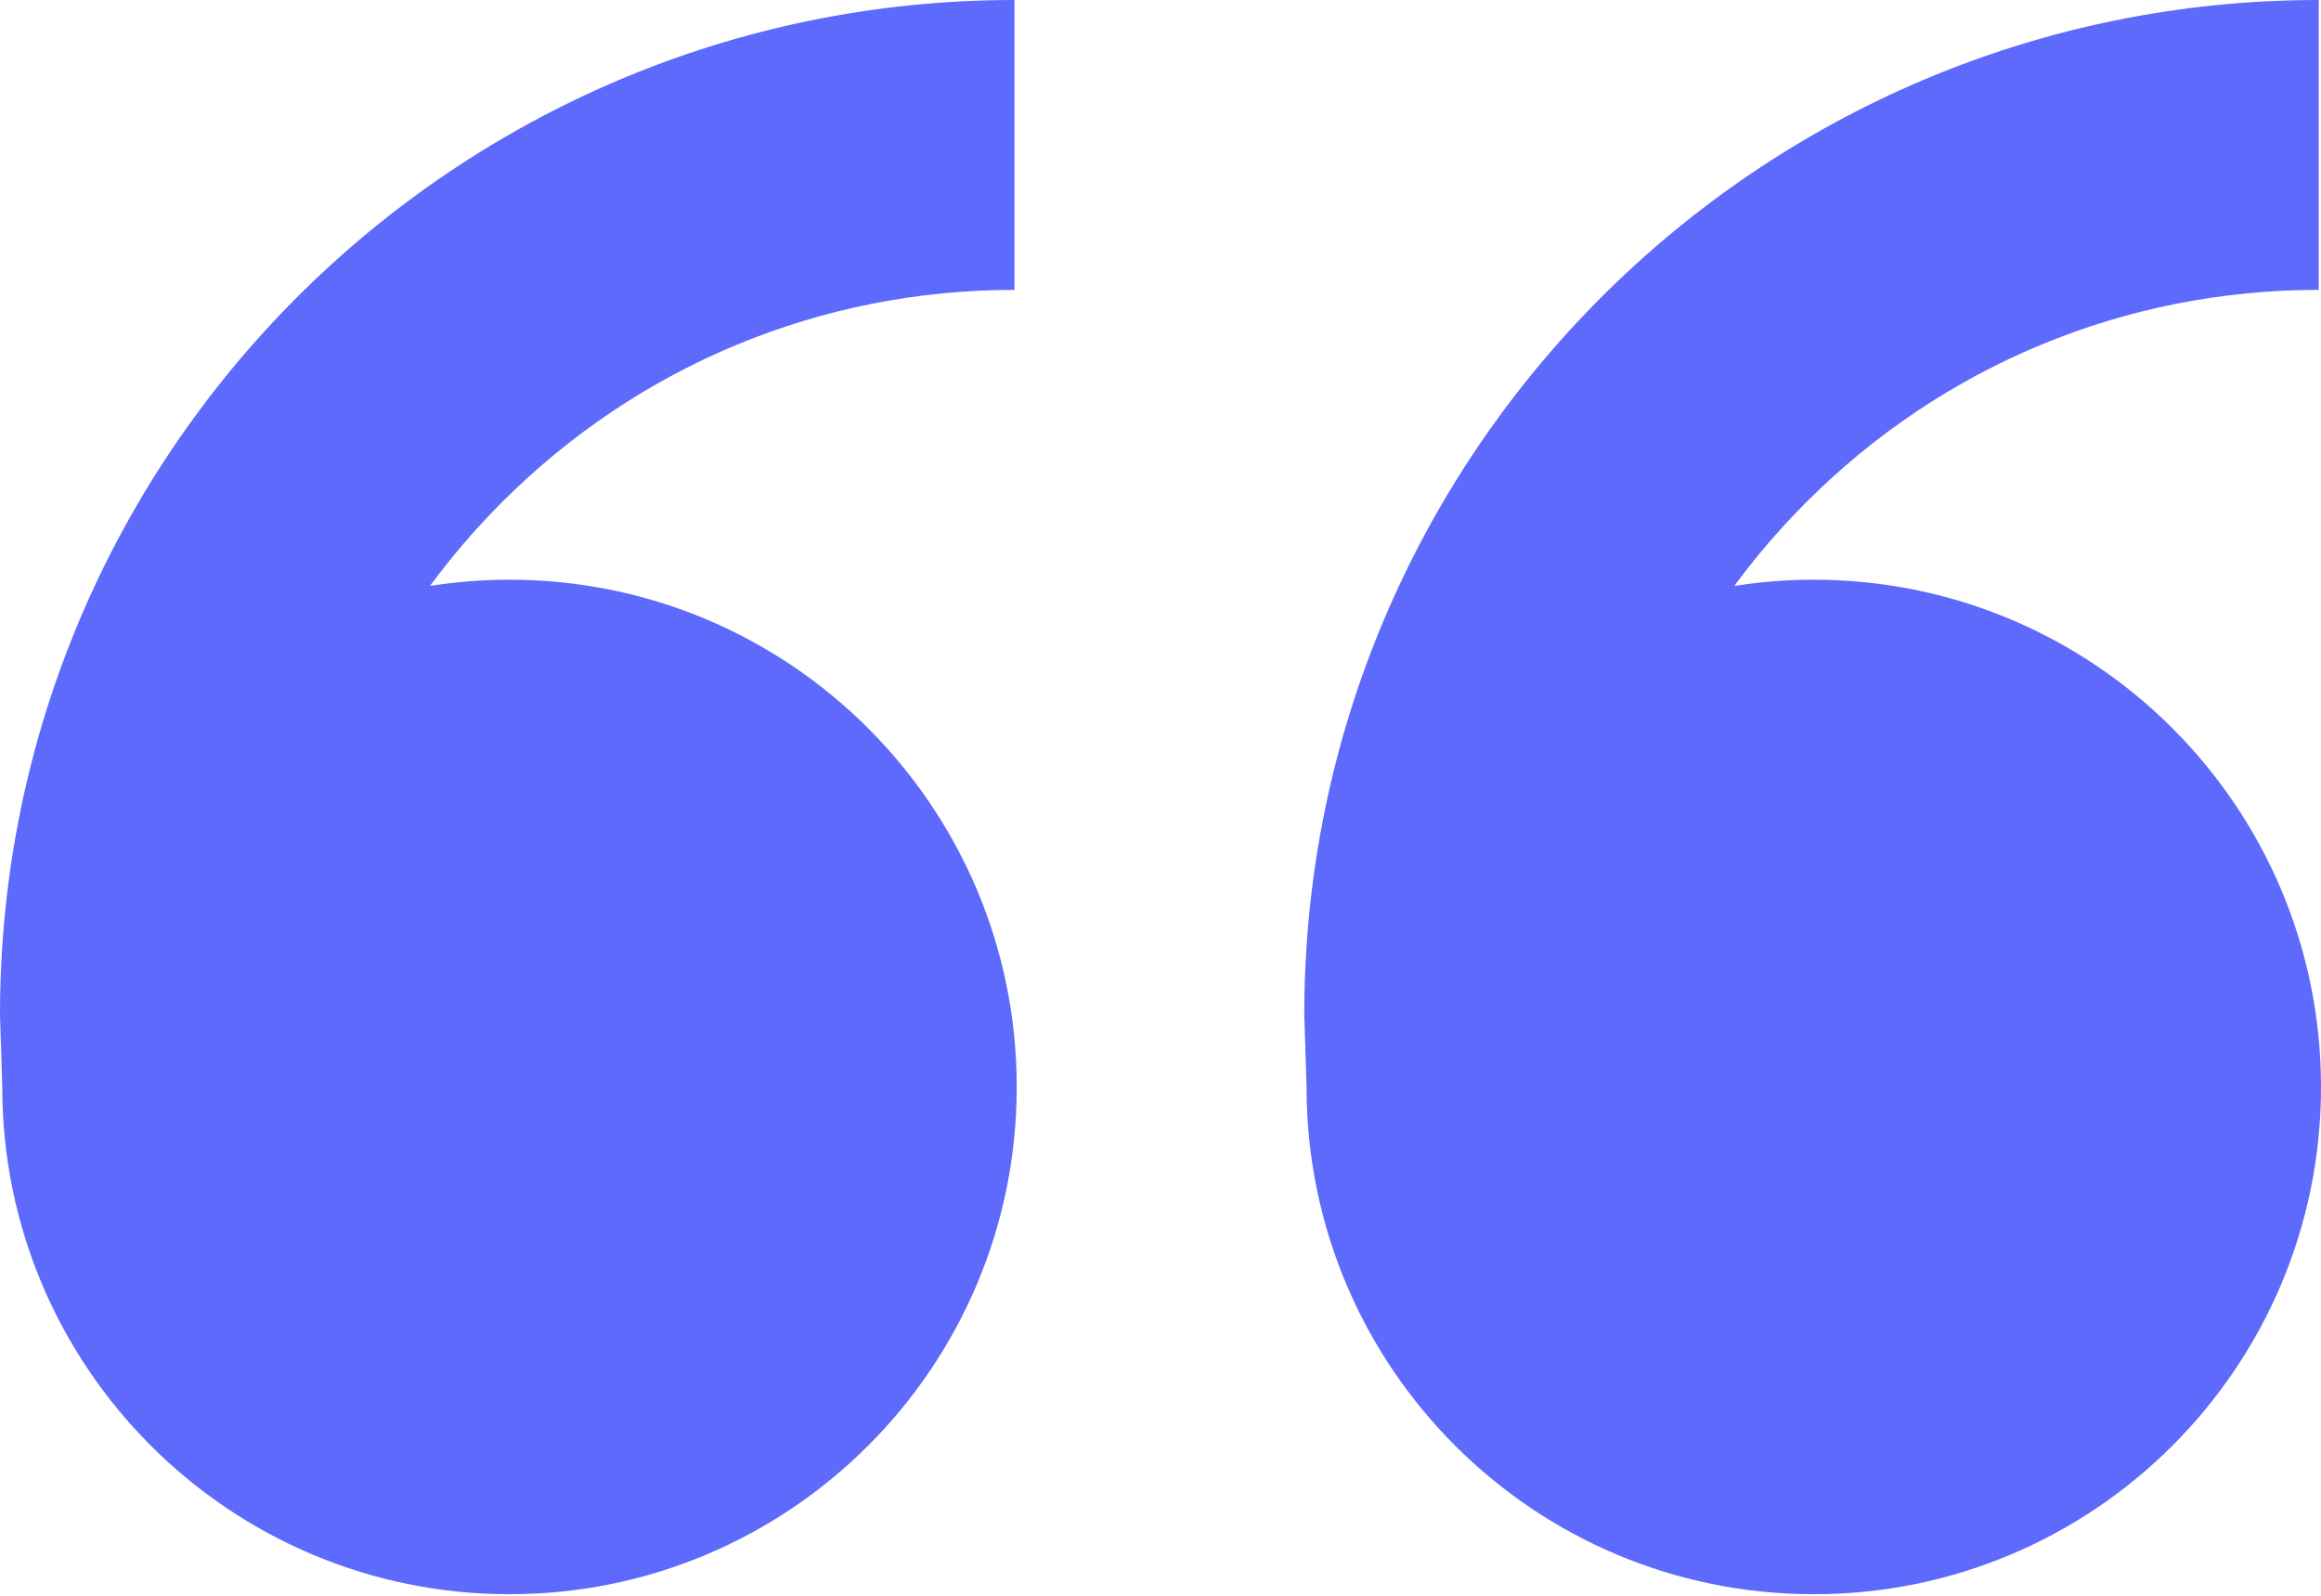
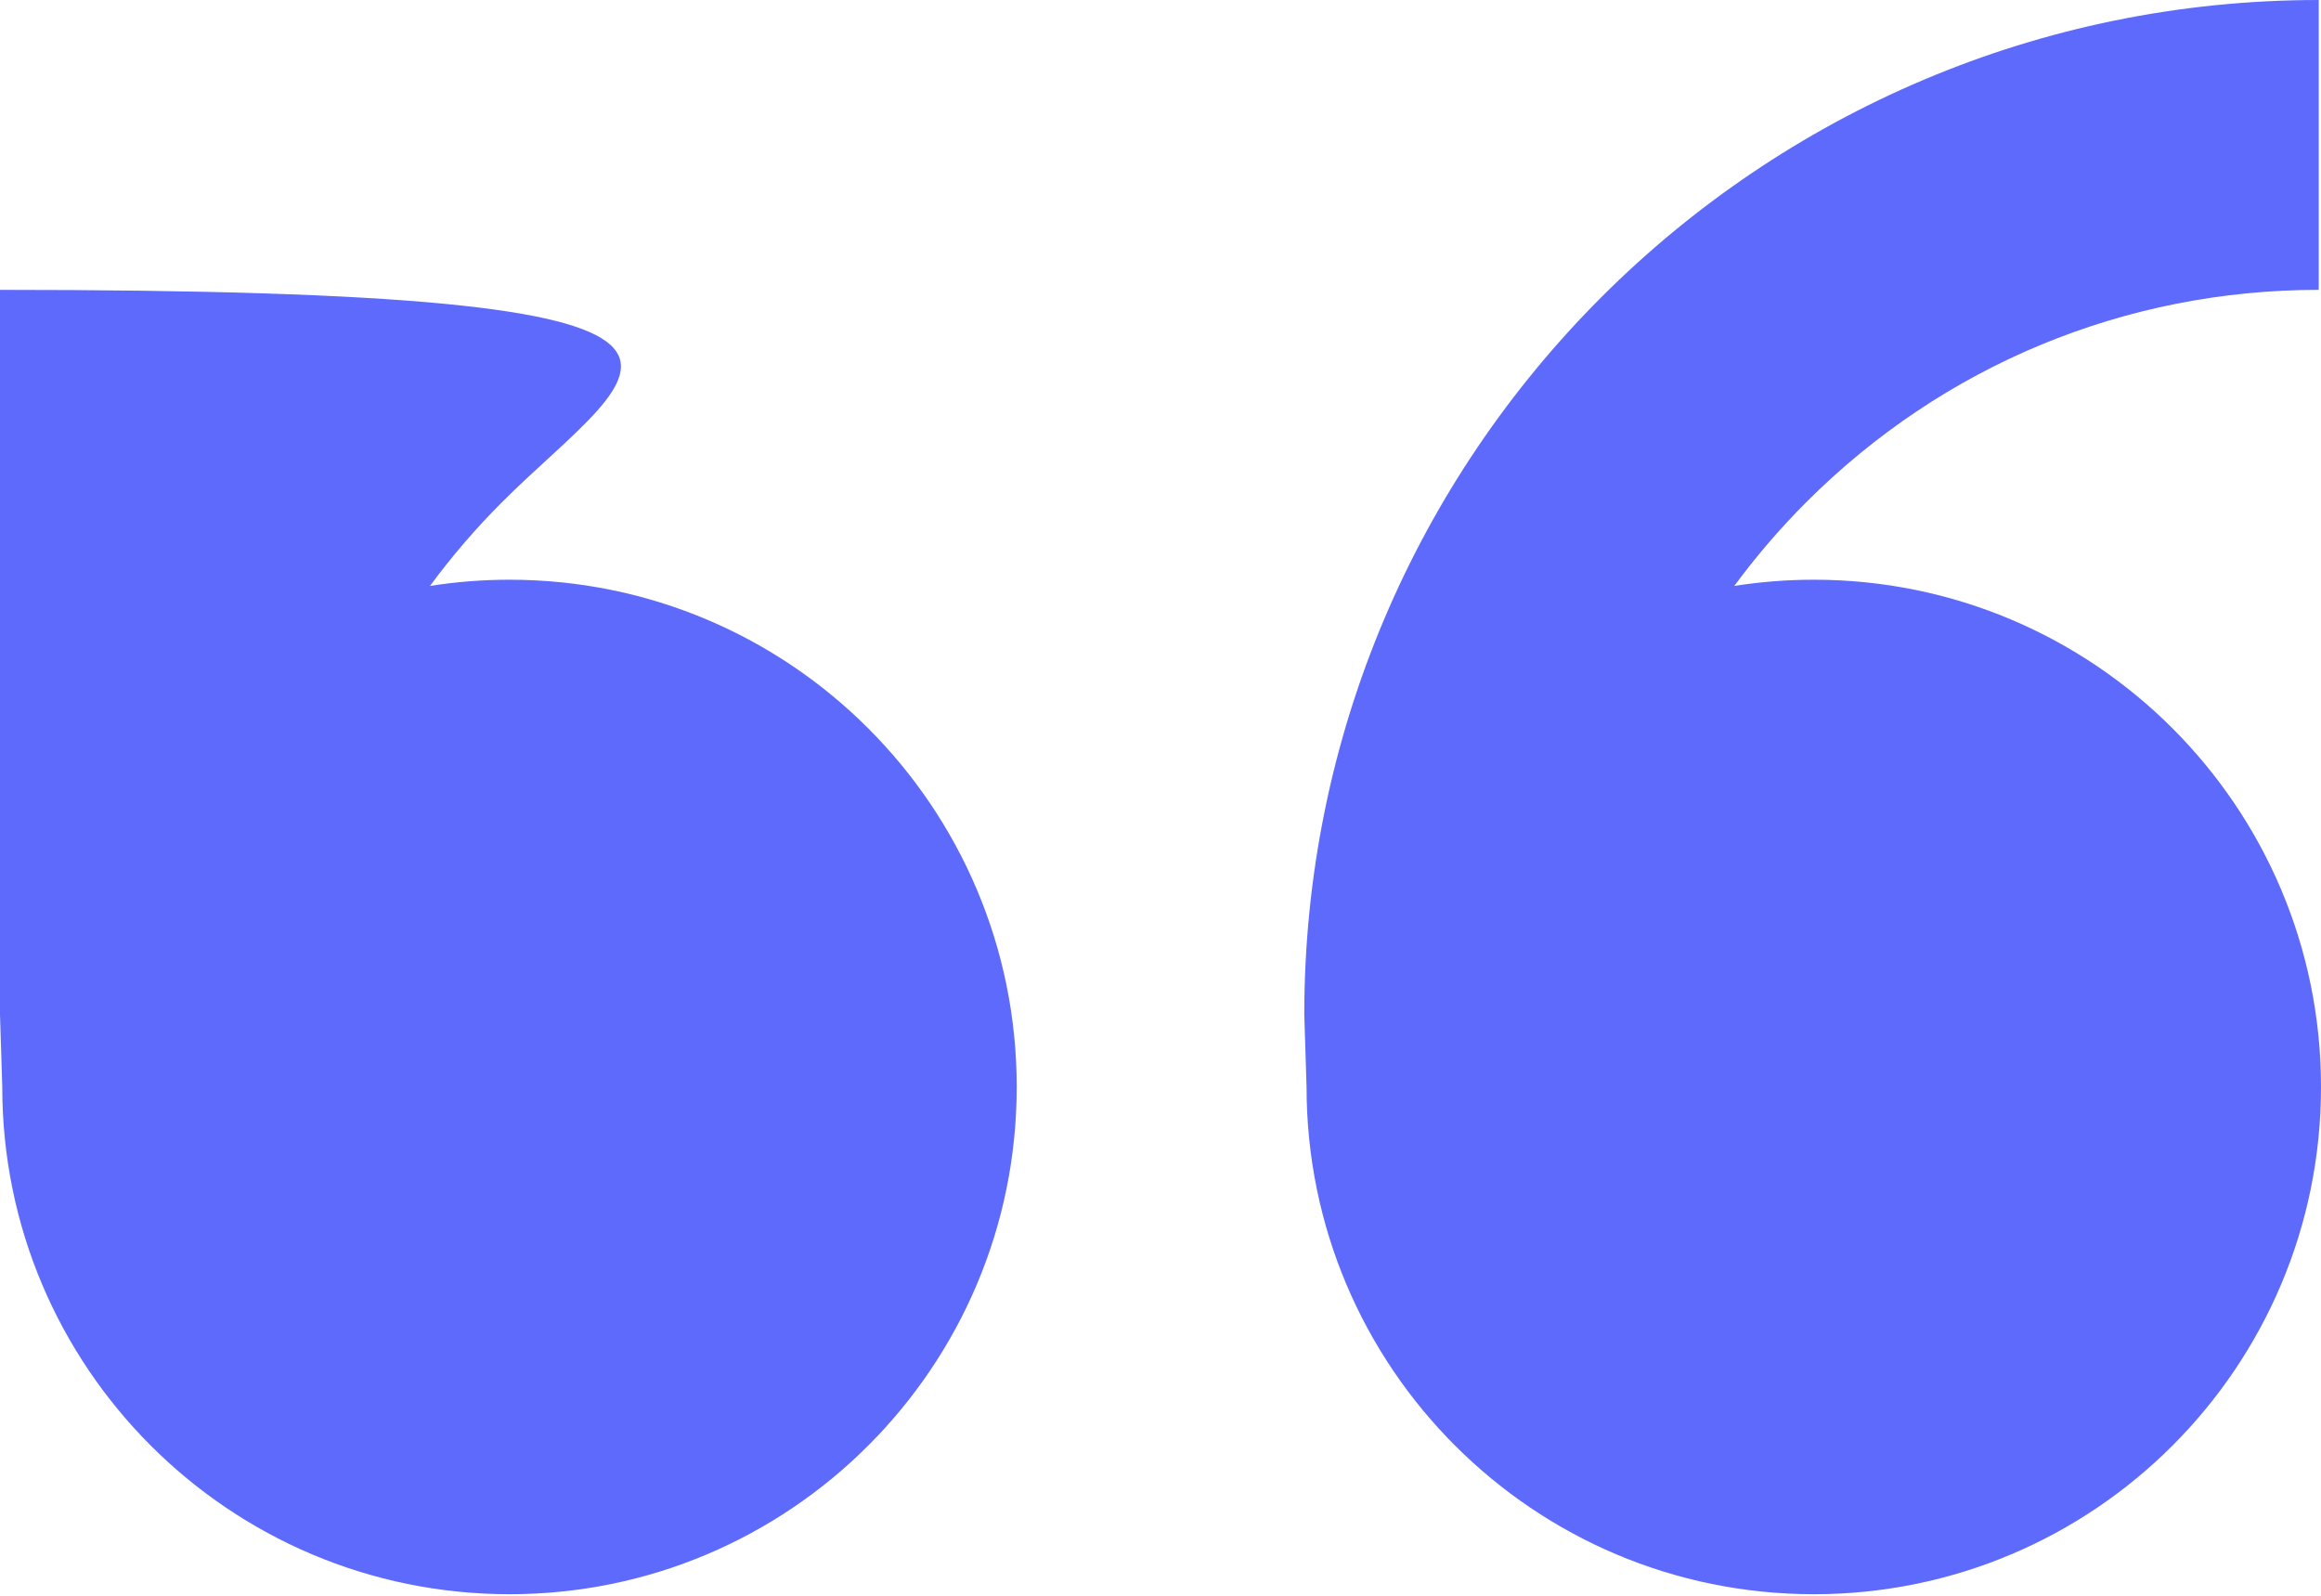
<svg xmlns="http://www.w3.org/2000/svg" width="160" height="110" viewBox="0 0 160 110" fill="none">
-   <path d="M35.122 39.961C54.433 39.961 70.088 55.616 70.088 74.927C70.088 94.238 54.433 109.893 35.122 109.893C15.811 109.893 0.156 94.238 0.156 74.927L0 69.932C0 31.309 31.309 0 69.932 0V19.98C56.589 19.98 44.045 25.176 34.611 34.611C32.795 36.427 31.137 38.36 29.642 40.39C31.428 40.109 33.258 39.961 35.122 39.961ZM125.034 39.961C144.345 39.961 160 55.616 160 74.927C160 94.238 144.345 109.893 125.034 109.893C105.723 109.893 90.068 94.238 90.068 74.927L89.912 69.932C89.912 31.309 121.221 0 159.844 0V19.98C146.502 19.98 133.957 25.176 124.523 34.611C122.707 36.427 121.049 38.36 119.554 40.39C121.34 40.109 123.169 39.961 125.034 39.961Z" fill="#5D6AFB" />
+   <path d="M35.122 39.961C54.433 39.961 70.088 55.616 70.088 74.927C70.088 94.238 54.433 109.893 35.122 109.893C15.811 109.893 0.156 94.238 0.156 74.927L0 69.932V19.98C56.589 19.98 44.045 25.176 34.611 34.611C32.795 36.427 31.137 38.36 29.642 40.39C31.428 40.109 33.258 39.961 35.122 39.961ZM125.034 39.961C144.345 39.961 160 55.616 160 74.927C160 94.238 144.345 109.893 125.034 109.893C105.723 109.893 90.068 94.238 90.068 74.927L89.912 69.932C89.912 31.309 121.221 0 159.844 0V19.98C146.502 19.98 133.957 25.176 124.523 34.611C122.707 36.427 121.049 38.36 119.554 40.39C121.34 40.109 123.169 39.961 125.034 39.961Z" fill="#5D6AFB" />
</svg>